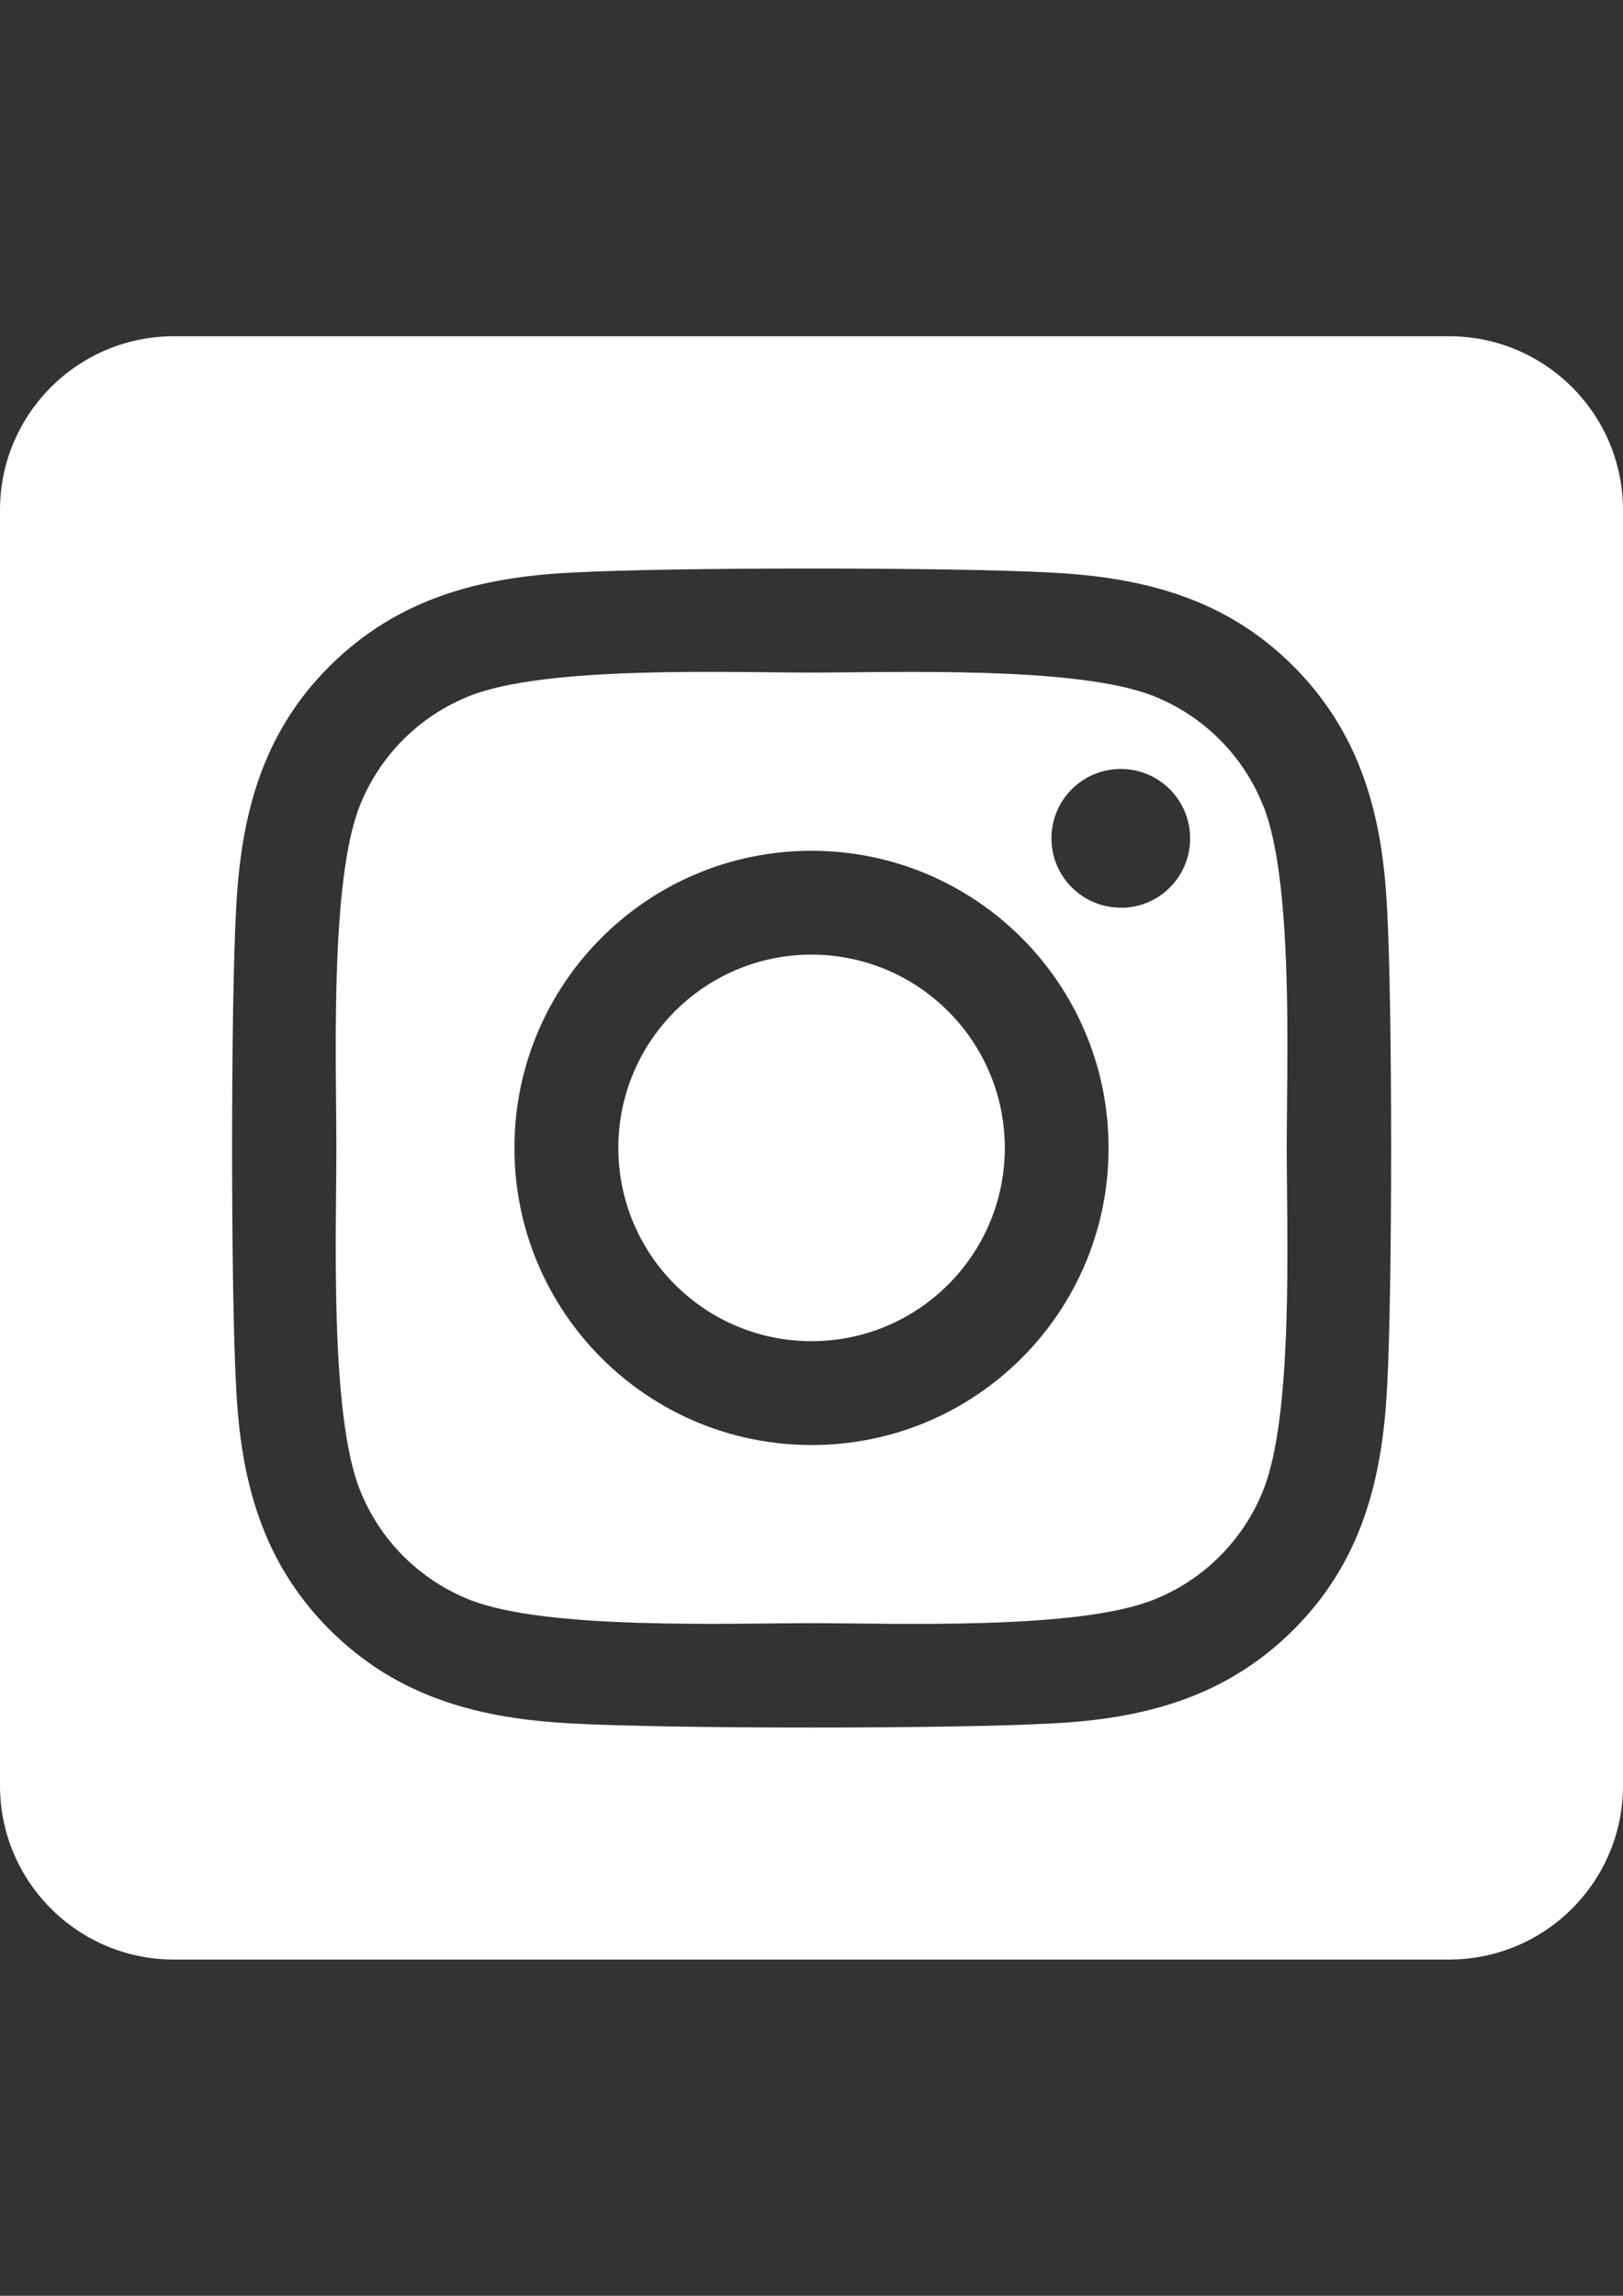
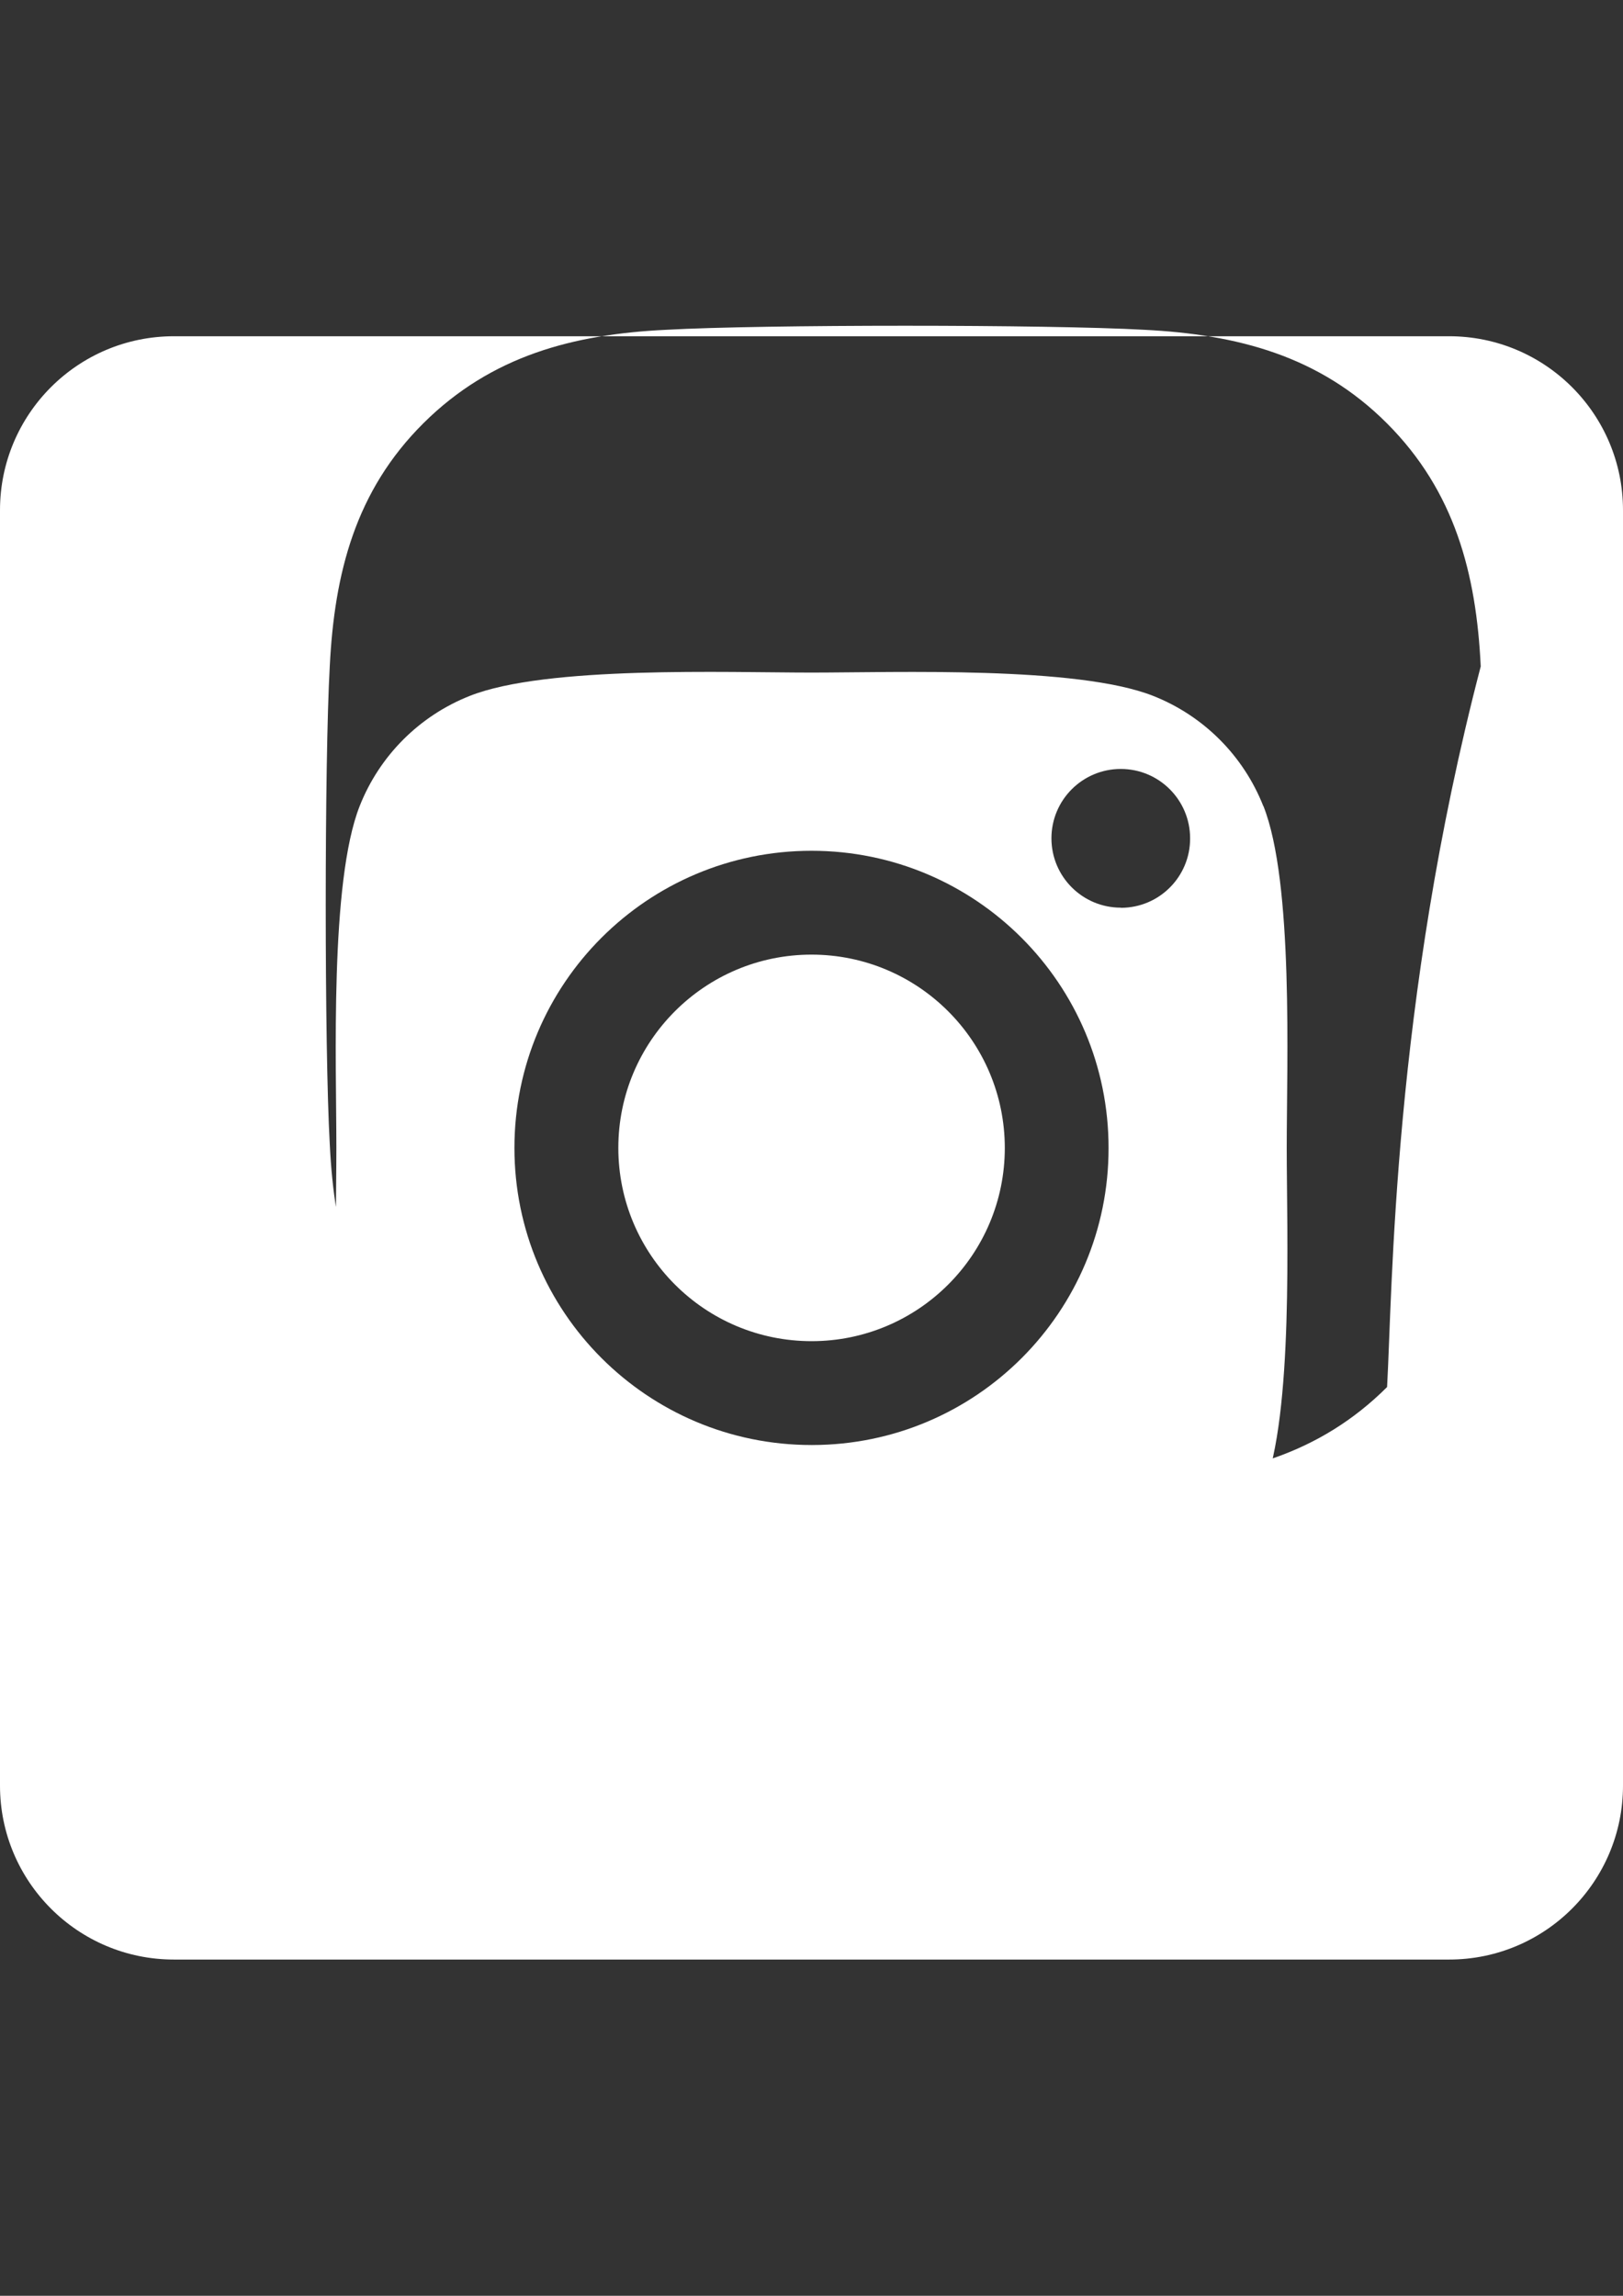
<svg xmlns="http://www.w3.org/2000/svg" version="1.1" id="Layer_1" x="0px" y="0px" width="595.281px" height="841.891px" viewBox="0 0 595.281 841.891" enable-background="new 0 0 595.281 841.891" xml:space="preserve">
  <rect x="0" y="0" width="595.281" height="841.891" fill="#333333" stroke="none" />
-   <path fill="#FFFFFF" d="M297.64,350.069c-39.144,0.015-70.864,31.759-70.849,70.902s31.759,70.864,70.902,70.85  c39.132-0.015,70.849-31.742,70.849-70.876C368.513,381.803,336.783,350.084,297.64,350.069z M463.349,295.591  c-7.293-18.482-21.926-33.114-40.408-40.407c-27.904-11.016-94.342-8.544-125.301-8.544c-30.96,0-97.331-2.564-125.314,8.544  c-18.483,7.293-33.114,21.925-40.407,40.407c-11.002,27.904-8.544,94.408-8.544,125.341c0,30.934-2.458,97.358,8.597,125.354  c7.293,18.483,21.924,33.114,40.407,40.408c27.904,11.015,94.341,8.543,125.314,8.543c30.972,0,97.318,2.564,125.3-8.543  c18.484-7.294,33.115-21.925,40.408-40.408c11.096-27.903,8.543-94.407,8.543-125.341s2.553-97.344-8.543-125.341L463.349,295.591z   M297.64,529.903c-60.176,0-108.958-48.782-108.958-108.958s48.782-108.957,108.958-108.957s108.957,48.781,108.957,108.957  c0.074,60.103-48.59,108.885-108.691,108.958C297.817,529.903,297.729,529.903,297.64,529.903z M411.089,332.849  c-14.047,0.007-25.439-11.374-25.445-25.42c-0.008-14.045,11.373-25.438,25.418-25.445c14.047-0.007,25.439,11.373,25.445,25.419  c0,0.005,0,0.009,0,0.014c0.059,14.017-11.256,25.427-25.271,25.485c-0.031,0-0.063,0-0.094,0L411.089,332.849z M531.5,123.305  H63.78C28.555,123.305,0,151.86,0,187.085v467.721c0,35.225,28.555,63.78,63.78,63.78H531.5c35.225,0,63.781-28.556,63.781-63.78  V187.085C595.281,151.86,566.724,123.305,531.5,123.305z M508.751,508.643c-1.713,34.056-9.486,64.231-34.348,89.025  c-24.861,24.795-55.01,32.728-89.025,34.349c-35.094,1.979-140.304,1.979-175.396,0c-34.056-1.714-64.125-9.501-89.026-34.349  s-32.727-55.036-34.348-89.025c-1.98-35.106-1.98-140.33,0-175.396c1.714-34.056,9.395-64.232,34.348-89.026  c24.954-24.795,55.104-32.635,89.026-34.255c35.092-1.98,140.302-1.98,175.396,0c34.055,1.714,64.217,9.5,89.025,34.348  s32.727,55.037,34.348,89.093C510.732,368.38,510.732,473.51,508.751,508.643z" />
+   <path fill="#FFFFFF" d="M297.64,350.069c-39.144,0.015-70.864,31.759-70.849,70.902s31.759,70.864,70.902,70.85  c39.132-0.015,70.849-31.742,70.849-70.876C368.513,381.803,336.783,350.084,297.64,350.069z M463.349,295.591  c-7.293-18.482-21.926-33.114-40.408-40.407c-27.904-11.016-94.342-8.544-125.301-8.544c-30.96,0-97.331-2.564-125.314,8.544  c-18.483,7.293-33.114,21.925-40.407,40.407c-11.002,27.904-8.544,94.408-8.544,125.341c0,30.934-2.458,97.358,8.597,125.354  c7.293,18.483,21.924,33.114,40.407,40.408c27.904,11.015,94.341,8.543,125.314,8.543c30.972,0,97.318,2.564,125.3-8.543  c18.484-7.294,33.115-21.925,40.408-40.408c11.096-27.903,8.543-94.407,8.543-125.341s2.553-97.344-8.543-125.341L463.349,295.591z   M297.64,529.903c-60.176,0-108.958-48.782-108.958-108.958s48.782-108.957,108.958-108.957s108.957,48.781,108.957,108.957  c0.074,60.103-48.59,108.885-108.691,108.958C297.817,529.903,297.729,529.903,297.64,529.903z M411.089,332.849  c-14.047,0.007-25.439-11.374-25.445-25.42c-0.008-14.045,11.373-25.438,25.418-25.445c14.047-0.007,25.439,11.373,25.445,25.419  c0,0.005,0,0.009,0,0.014c0.059,14.017-11.256,25.427-25.271,25.485c-0.031,0-0.063,0-0.094,0L411.089,332.849z M531.5,123.305  H63.78C28.555,123.305,0,151.86,0,187.085v467.721c0,35.225,28.555,63.78,63.78,63.78H531.5c35.225,0,63.781-28.556,63.781-63.78  V187.085C595.281,151.86,566.724,123.305,531.5,123.305z M508.751,508.643c-24.861,24.795-55.01,32.728-89.025,34.349c-35.094,1.979-140.304,1.979-175.396,0c-34.056-1.714-64.125-9.501-89.026-34.349  s-32.727-55.036-34.348-89.025c-1.98-35.106-1.98-140.33,0-175.396c1.714-34.056,9.395-64.232,34.348-89.026  c24.954-24.795,55.104-32.635,89.026-34.255c35.092-1.98,140.302-1.98,175.396,0c34.055,1.714,64.217,9.5,89.025,34.348  s32.727,55.037,34.348,89.093C510.732,368.38,510.732,473.51,508.751,508.643z" />
</svg>